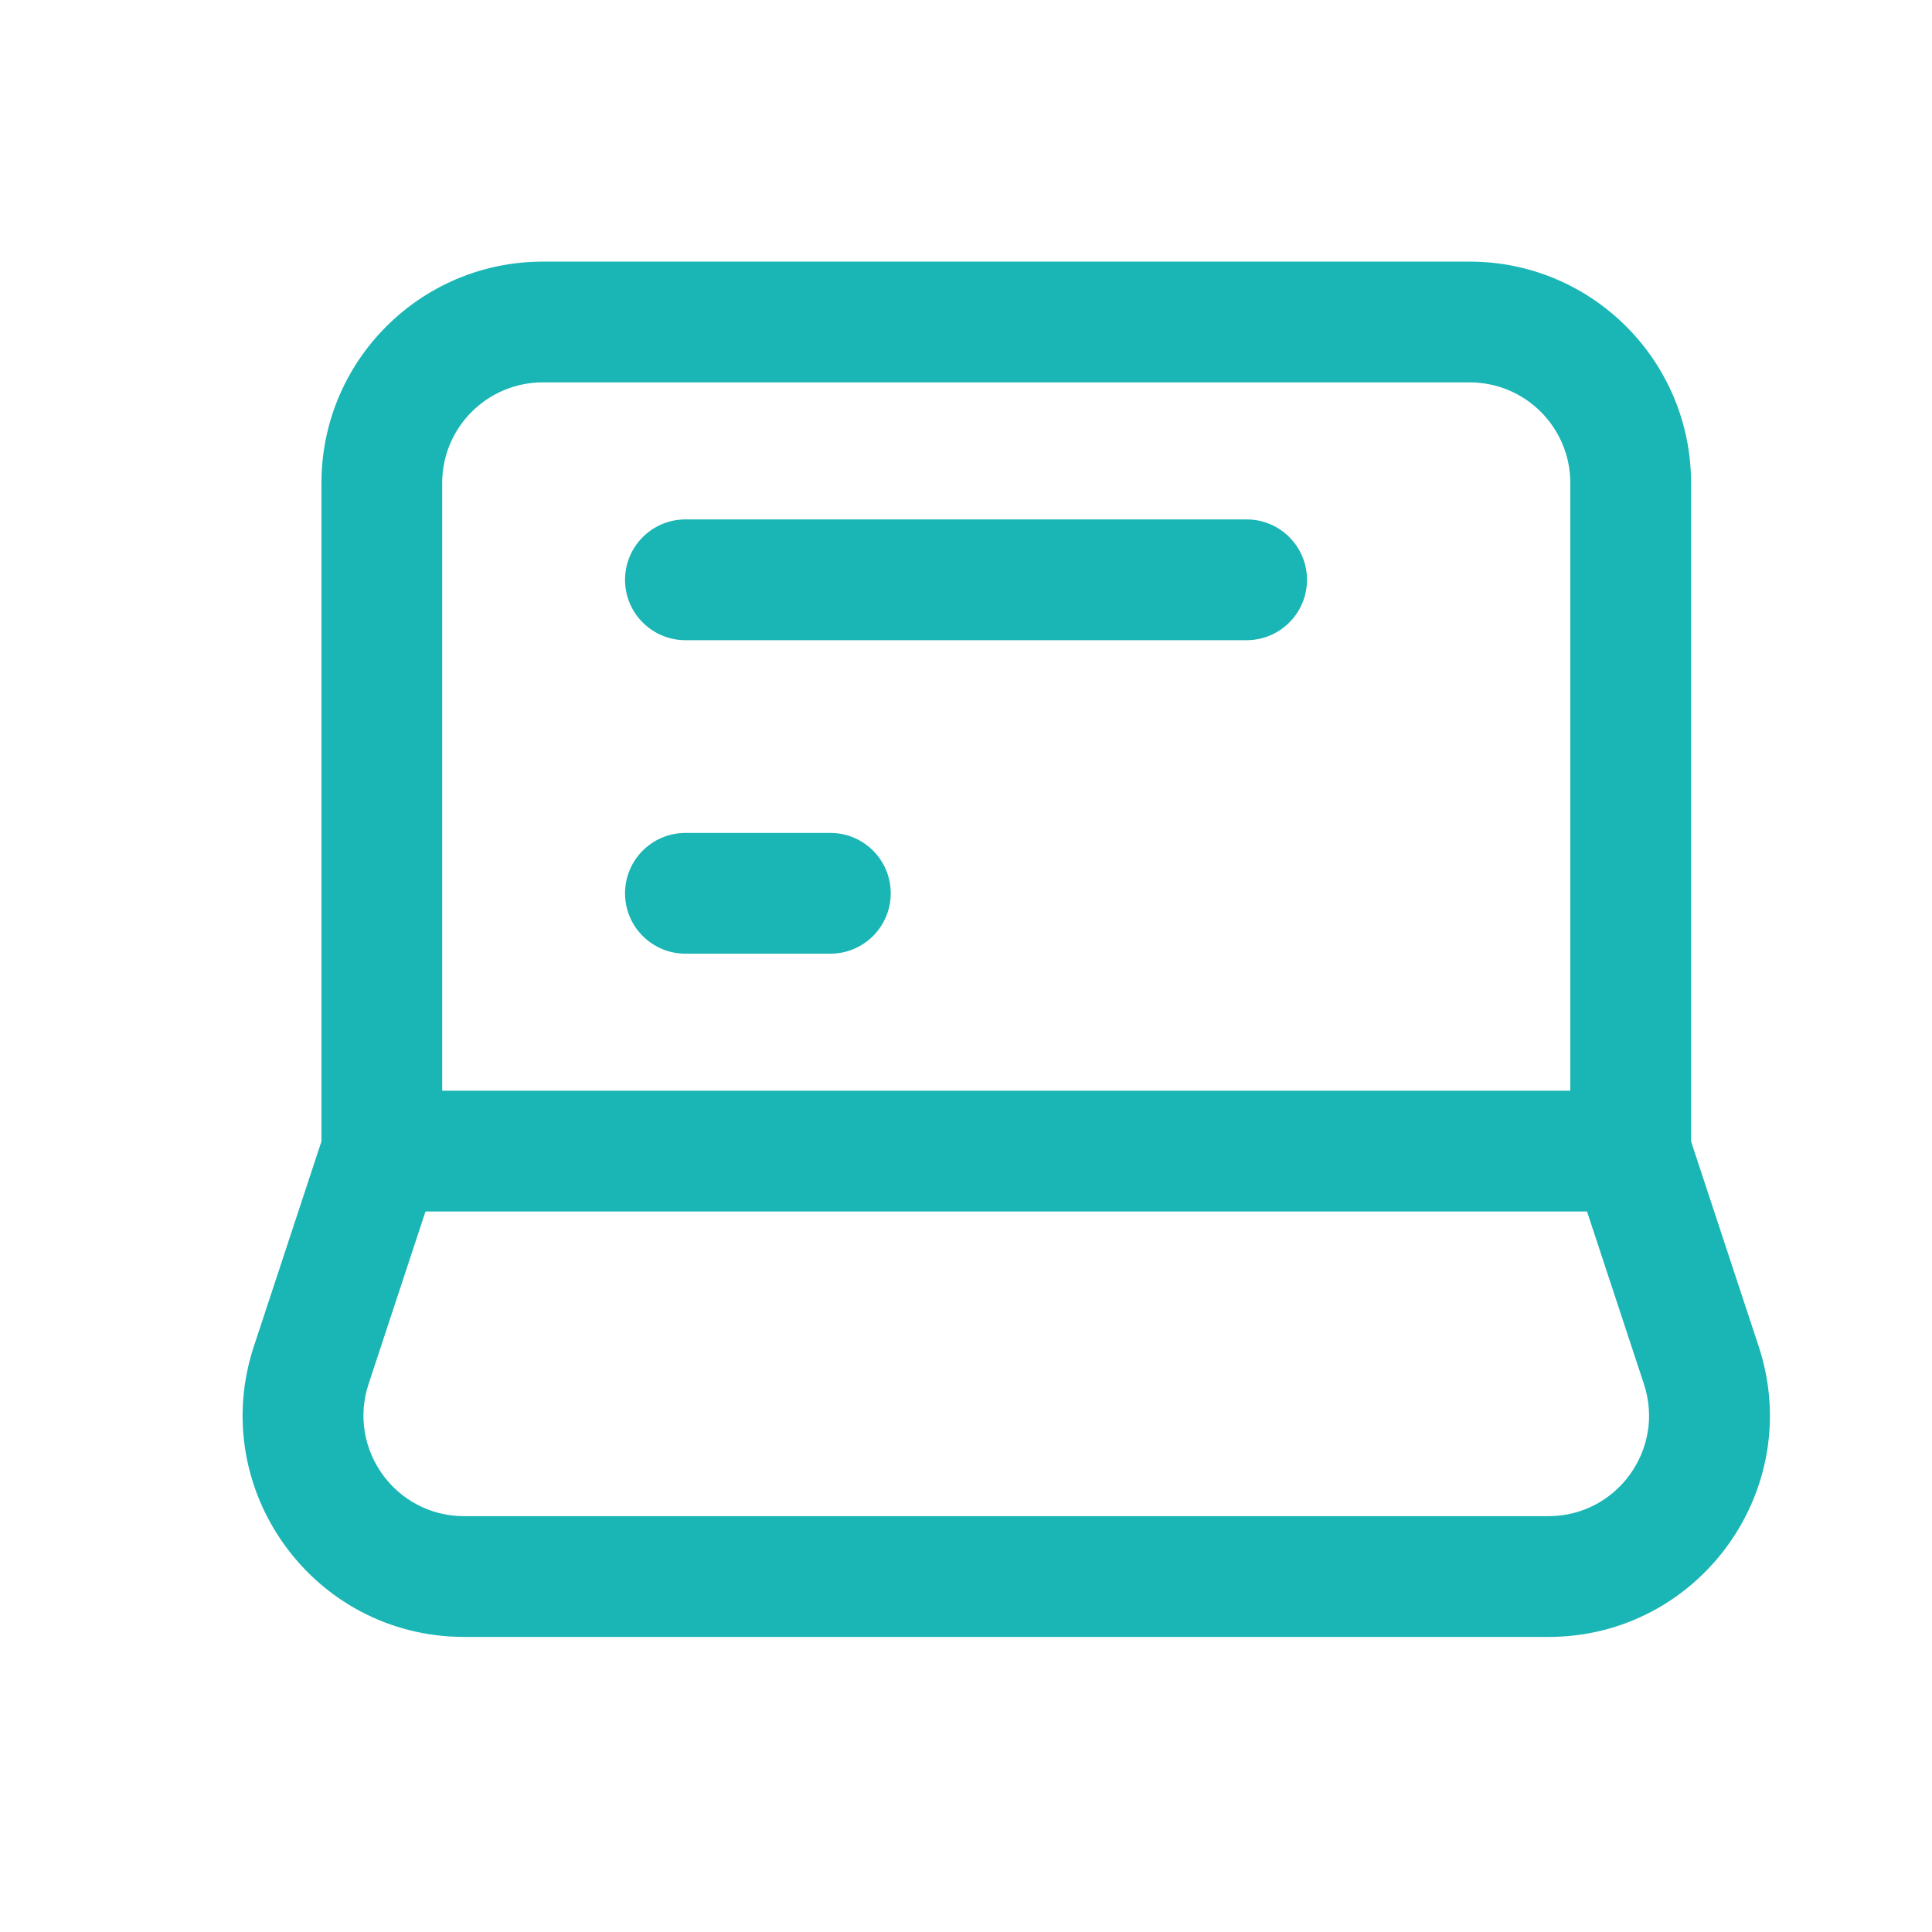
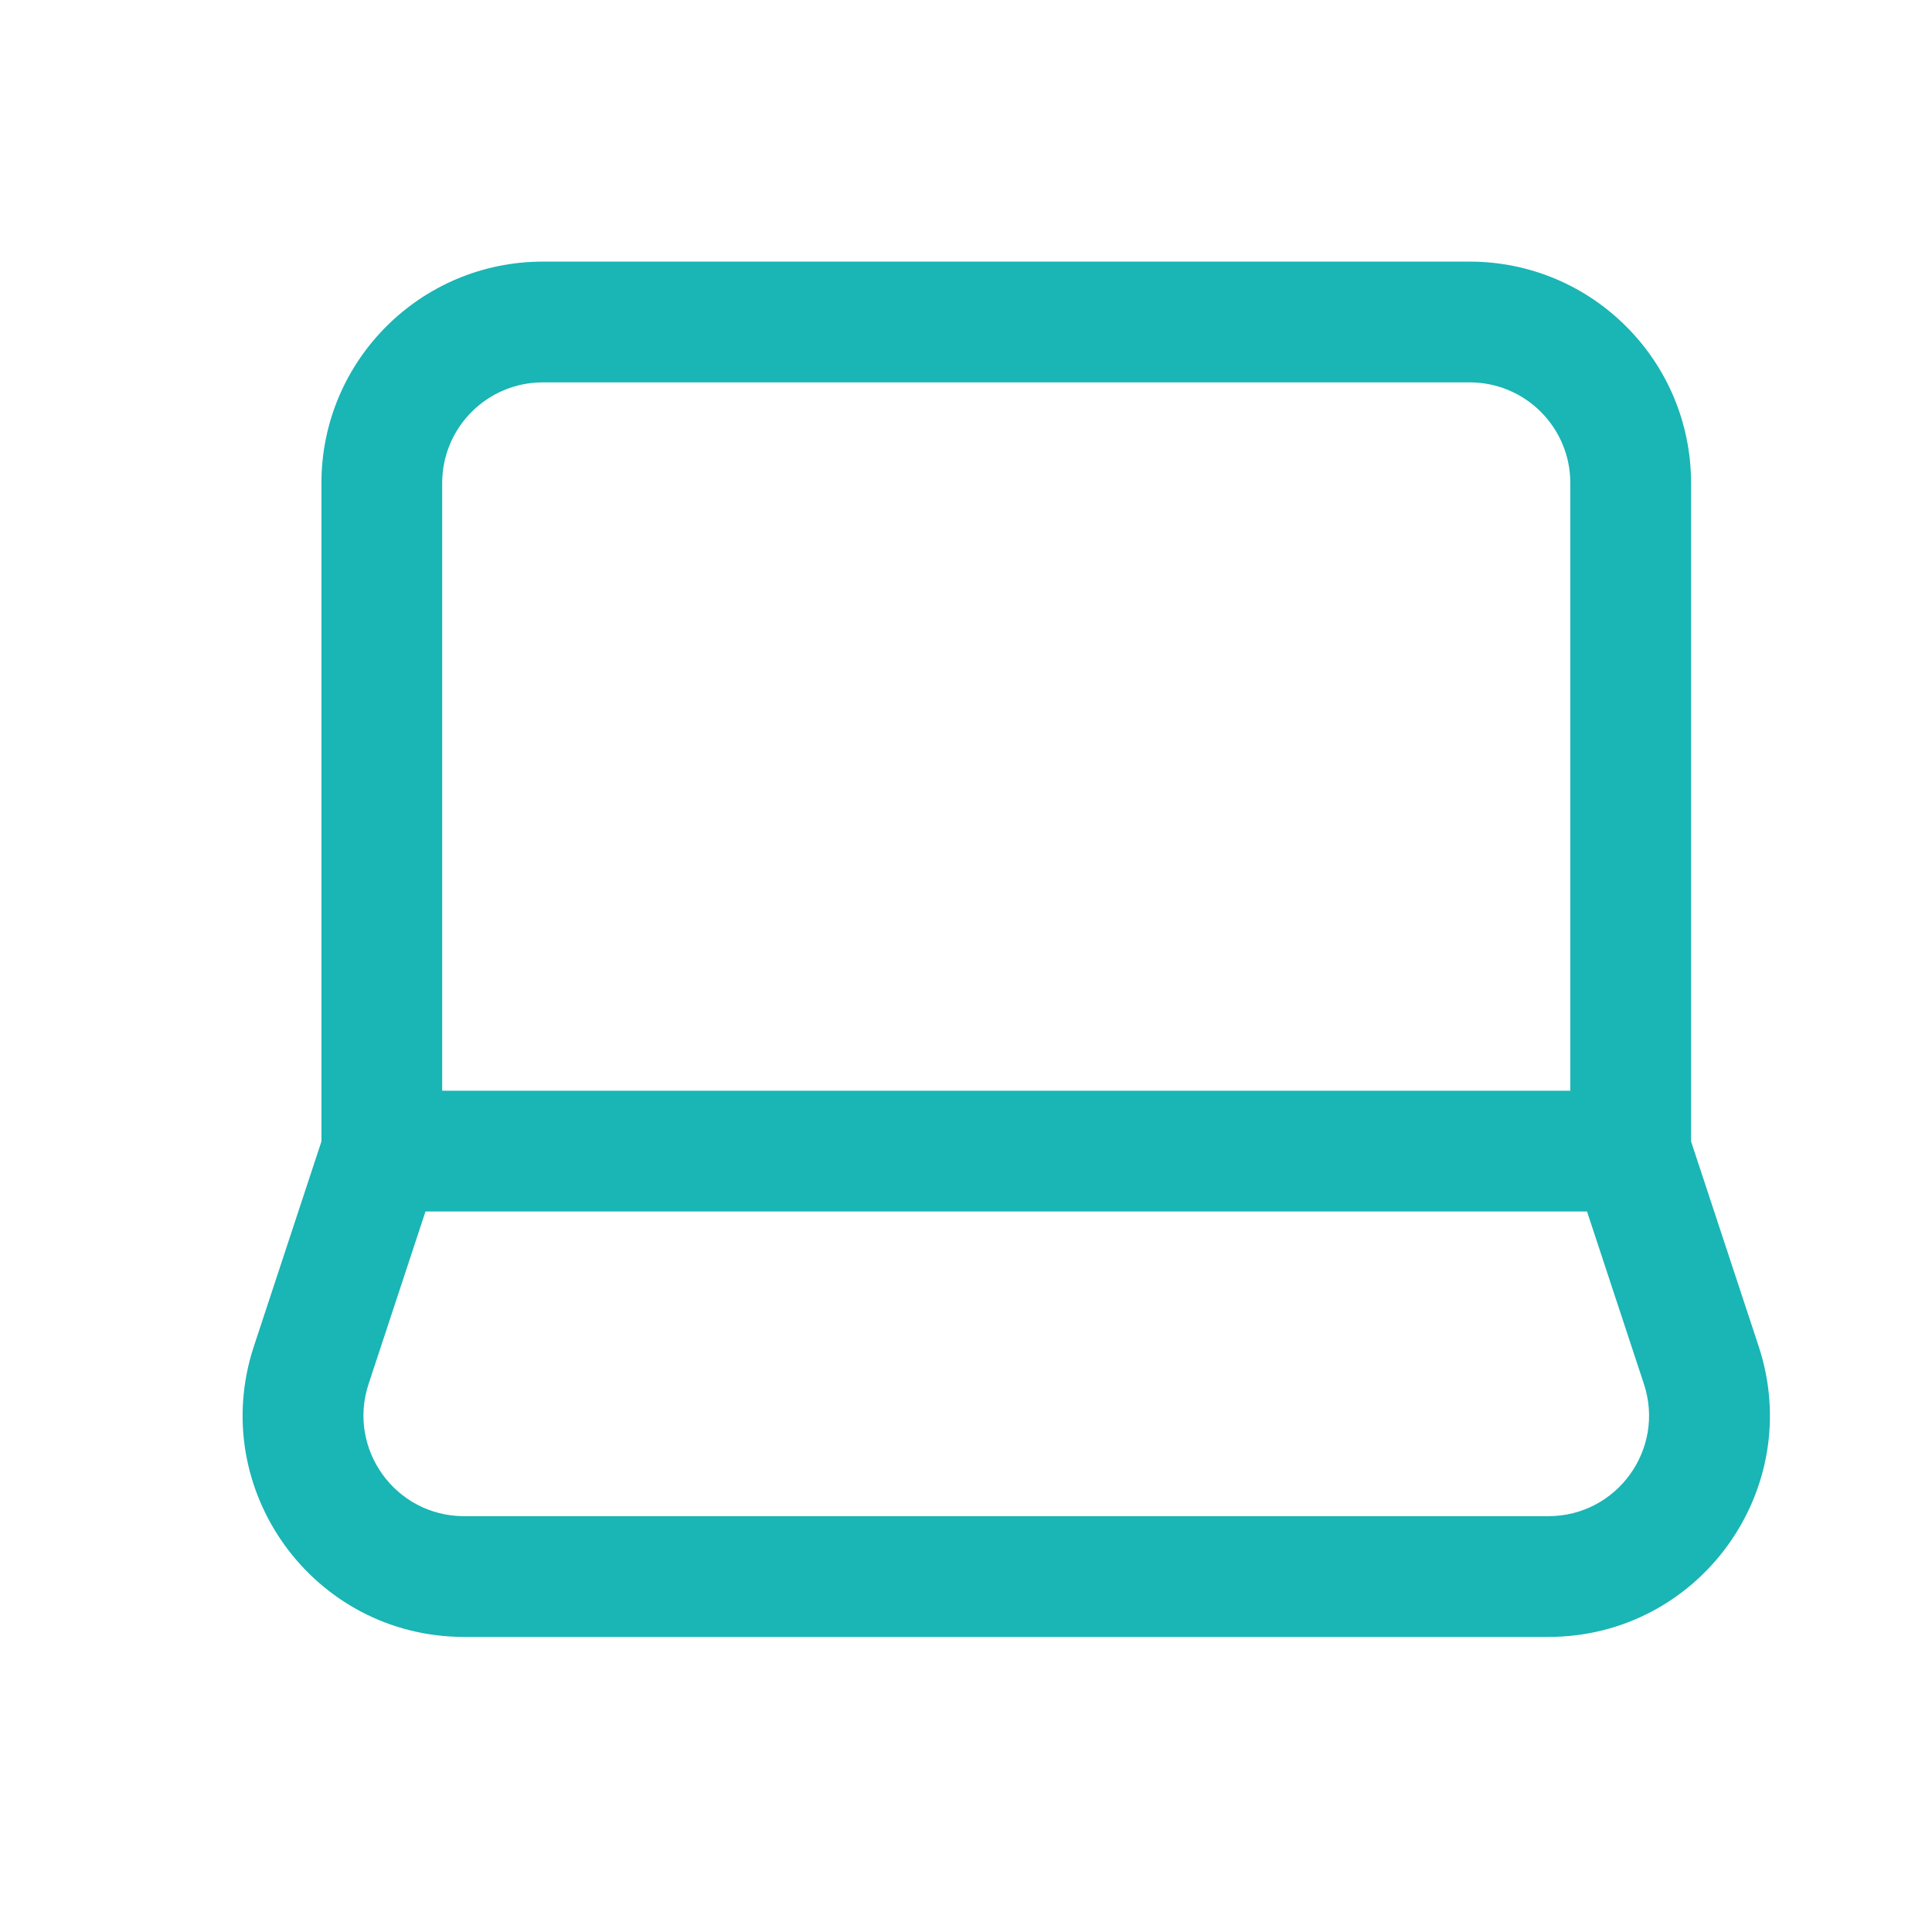
<svg xmlns="http://www.w3.org/2000/svg" width="48" height="48" viewBox="0 0 48 48" fill="none">
-   <path d="M17.029 12.905C16.201 12.905 15.529 13.577 15.529 14.405C15.529 15.234 16.201 15.905 17.029 15.905H30.972C31.8 15.905 32.472 15.234 32.472 14.405C32.472 13.577 31.8 12.905 30.972 12.905H17.029Z" fill="#1AB5B5" />
-   <path d="M15.529 22.194C15.529 21.365 16.201 20.694 17.029 20.694H20.63C21.458 20.694 22.13 21.365 22.13 22.194C22.13 23.022 21.458 23.694 20.63 23.694H17.029C16.201 23.694 15.529 23.022 15.529 22.194Z" fill="#1AB5B5" />
  <path fill-rule="evenodd" clip-rule="evenodd" d="M13.486 6.5C10.449 6.5 7.986 8.963 7.986 12.001V28.358L6.308 33.447C5.135 37.005 7.785 40.669 11.531 40.669H38.469C42.216 40.669 44.866 37.005 43.693 33.447L42.014 28.358V12.001C42.014 8.963 39.552 6.5 36.514 6.5H13.486ZM10.986 12.001C10.986 10.62 12.106 9.5 13.486 9.5H36.514C37.895 9.5 39.014 10.62 39.014 12.001V27.099H10.986V12.001ZM9.157 34.386L10.571 30.099H39.429L40.843 34.386C41.377 36.004 40.172 37.669 38.469 37.669H11.531C9.828 37.669 8.624 36.004 9.157 34.386Z" fill="#1AB5B5" />
</svg>